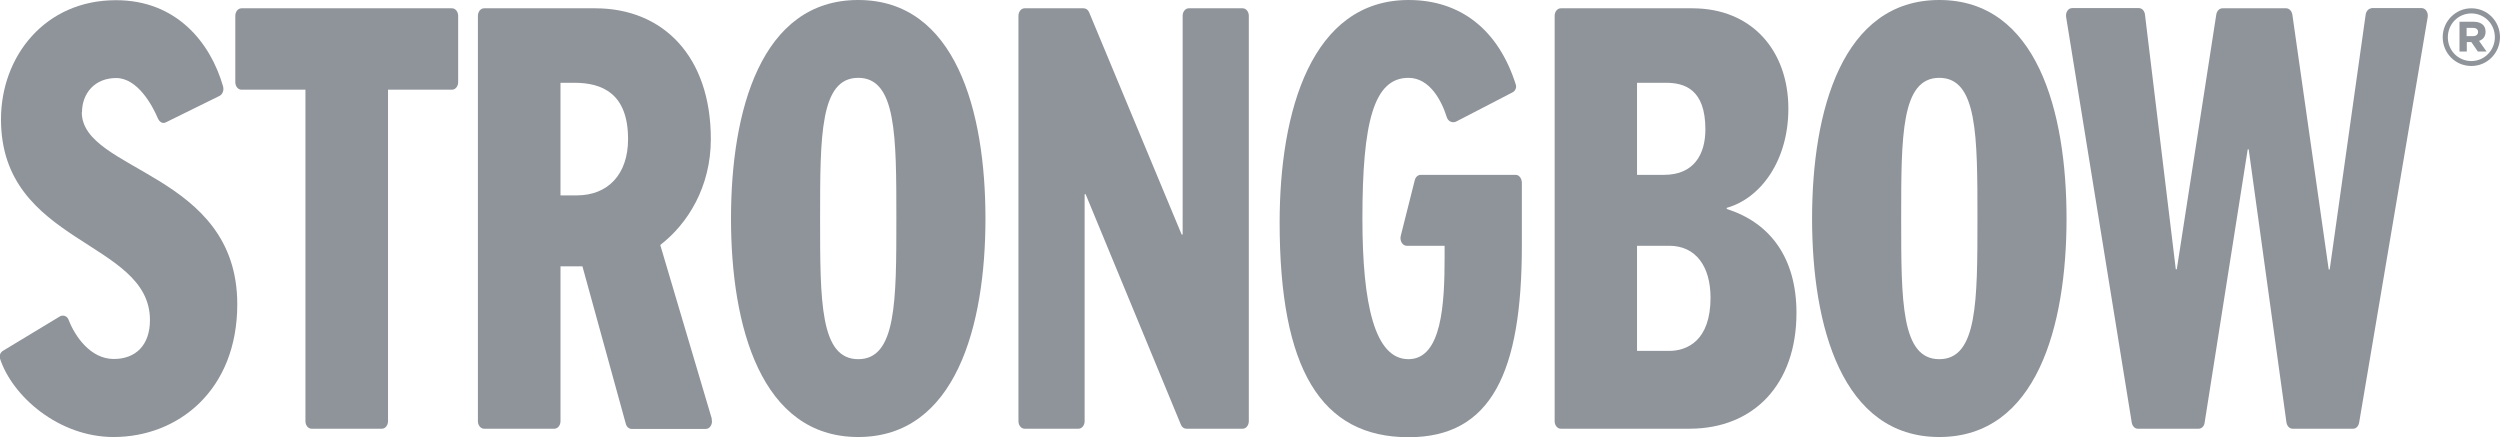
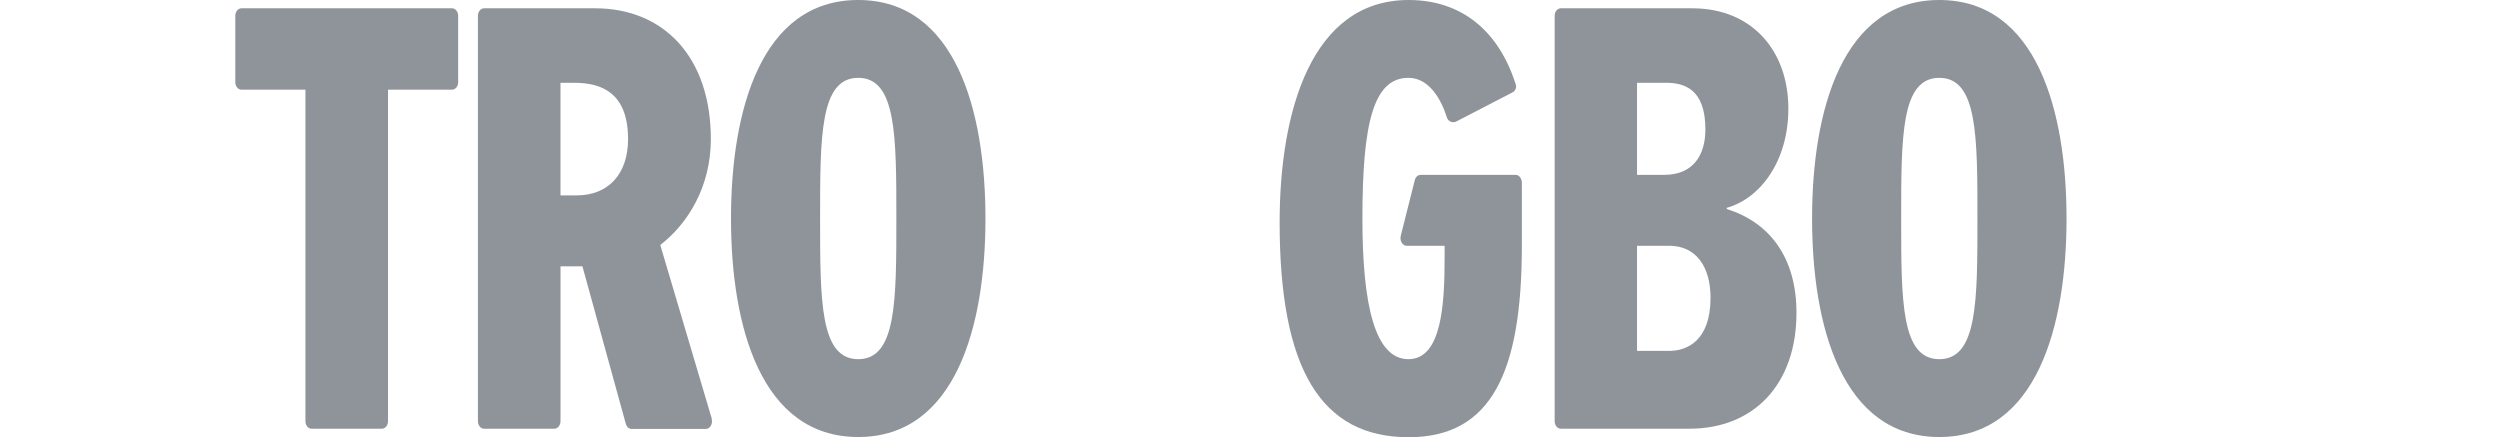
<svg xmlns="http://www.w3.org/2000/svg" id="Layer_2" data-name="Layer 2" viewBox="0 0 126.54 22.12">
  <defs>
    <style>
      .cls-1 {
        fill: #8f949b;
      }
    </style>
  </defs>
  <g id="Layer_1-2" data-name="Layer 1">
    <g>
-       <path class="cls-1" d="M125.81,1.6c0-.34-.26-.5-.61-.5h-.71v1.51h.37v-.48h.23l.33.48h.44l-.38-.54c.2-.07.33-.22.33-.47ZM125.17,1.83h-.32v-.42h.32c.16,0,.26.07.26.21,0,.12-.09.21-.26.21ZM125.09.42c-.81,0-1.45.67-1.45,1.46h0c0,.8.63,1.46,1.45,1.46s1.45-.67,1.45-1.46h0c0-.8-.63-1.46-1.45-1.46ZM126.28,1.88c0,.66-.52,1.21-1.19,1.21s-1.19-.54-1.19-1.2h0c0-.67.52-1.21,1.19-1.21s1.19.54,1.19,1.2h0Z" />
      <g>
-         <path class="cls-1" d="M4.15,5.69c0-.96.64-1.74,1.73-1.74s1.84,1.4,2.11,2.04c.08.18.23.28.39.21l2.72-1.34c.16-.07.25-.29.19-.49-.64-2.23-2.37-4.36-5.41-4.36C2.29,0,.05,2.84.05,6.04.05,12.39,7.59,12.15,7.59,16.2c0,1.27-.72,1.97-1.83,1.97-1.18,0-1.97-1.15-2.29-1.99-.07-.19-.28-.25-.43-.17l-2.88,1.74c-.14.08-.21.25-.16.4.62,1.9,2.96,3.97,5.75,3.97,3.26,0,6.26-2.36,6.26-6.72,0-6.67-7.87-6.7-7.87-9.72Z" />
        <path class="cls-1" d="M22.88.42h-10.66c-.17,0-.31.17-.31.38v3.36c0,.21.14.38.31.38h3.24v16.78c0,.21.14.38.31.38h3.56c.17,0,.31-.17.31-.38V4.54h3.24c.17,0,.31-.17.31-.38V.8c0-.21-.14-.38-.31-.38Z" />
        <path class="cls-1" d="M36.03,21.2l-2.61-8.8c1.39-1.07,2.56-2.94,2.56-5.36,0-4.19-2.42-6.62-5.85-6.62h-5.63c-.17,0-.31.17-.31.38v20.52c0,.21.14.38.31.38h3.56c.17,0,.31-.17.31-.38v-7.84h1.11l2.19,7.95c.04.17.16.28.3.28h3.76c.21,0,.36-.26.29-.5ZM29.18,9.89h-.81v-5.7h.7c1.4,0,2.72.53,2.72,2.85,0,1.79-1.02,2.85-2.6,2.85Z" />
        <path class="cls-1" d="M43.44,0C38.51,0,37,5.62,37,11.06s1.51,11.06,6.44,11.06,6.44-5.62,6.44-11.06S48.37,0,43.44,0M43.44,18.18c-1.93,0-1.93-2.93-1.93-7.12s0-7.12,1.93-7.12,1.93,2.93,1.93,7.12,0,7.12-1.93,7.12" />
-         <path class="cls-1" d="M59.86,11.87h-.05L55.13.63c-.05-.13-.16-.21-.28-.21h-2.99c-.17,0-.31.17-.31.38v20.52c0,.21.14.38.31.38h2.73c.17,0,.31-.17.31-.38v-11.49h.05l4.82,11.66c.05.13.16.21.28.21h2.85c.17,0,.31-.17.31-.38V.8c0-.21-.14-.38-.31-.38h-2.73c-.17,0-.31.17-.31.38v11.07Z" />
        <path class="cls-1" d="M76.71,8.85h-4.8c-.14,0-.26.11-.3.27l-.71,2.82c-.06.25.09.5.3.5h1.92v.58c0,2.32-.13,5.16-1.83,5.16s-2.33-2.75-2.33-7.12c0-4.87.57-7.12,2.33-7.12,1.08,0,1.68,1.16,1.94,1.99.06.21.29.32.48.22l2.84-1.47c.14-.07.22-.23.18-.38-.88-2.8-2.81-4.3-5.43-4.3-4.91,0-6.53,5.61-6.53,11.26,0,7.4,2.08,10.87,6.53,10.87,4.19,0,5.73-3.29,5.73-9.69v-3.19c0-.22-.14-.4-.31-.4Z" />
        <path class="cls-1" d="M87.4,10.58v-.06c1.72-.48,3.12-2.39,3.12-5.02,0-2.93-1.84-5.08-4.86-5.08h-6.66c-.17,0-.31.17-.31.38v20.52c0,.21.14.38.31.38h6.51c3.28,0,5.42-2.27,5.42-5.86,0-2.81-1.35-4.57-3.52-5.26ZM82.86,4.19h1.46c.95,0,2,.33,2,2.36,0,1.26-.58,2.3-2.09,2.3h-1.37v-4.66ZM84.49,17.76h-1.63v-5.32h1.63c1.35,0,2.09,1.05,2.09,2.63,0,2.18-1.19,2.69-2.09,2.69Z" />
        <path class="cls-1" d="M98.16,0C93.24,0,91.72,5.62,91.72,11.06s1.51,11.06,6.44,11.06,6.44-5.62,6.44-11.06S103.09,0,98.16,0M98.16,18.18c-1.93,0-1.93-2.93-1.93-7.12s0-7.12,1.93-7.12,1.93,2.93,1.93,7.12,0,7.12-1.93,7.12" />
-         <path class="cls-1" d="M120.05.42c-.15,0-.28.13-.31.32l-1.82,12.9h-.05l-1.84-12.9c-.03-.18-.16-.32-.31-.32h-3.23c-.15,0-.28.13-.31.31l-2,12.9h-.05l-1.56-12.89c-.02-.19-.15-.33-.31-.33h-3.38c-.2,0-.34.22-.3.46l3.32,20.52c.03.18.16.31.3.31h3.09c.15,0,.28-.13.3-.31l2.18-13.83h.05l1.91,13.82c.03.18.15.32.31.32h3.07c.15,0,.27-.13.3-.31l3.47-20.52c.04-.24-.11-.46-.3-.46h-2.57Z" />
      </g>
    </g>
  </g>
</svg>